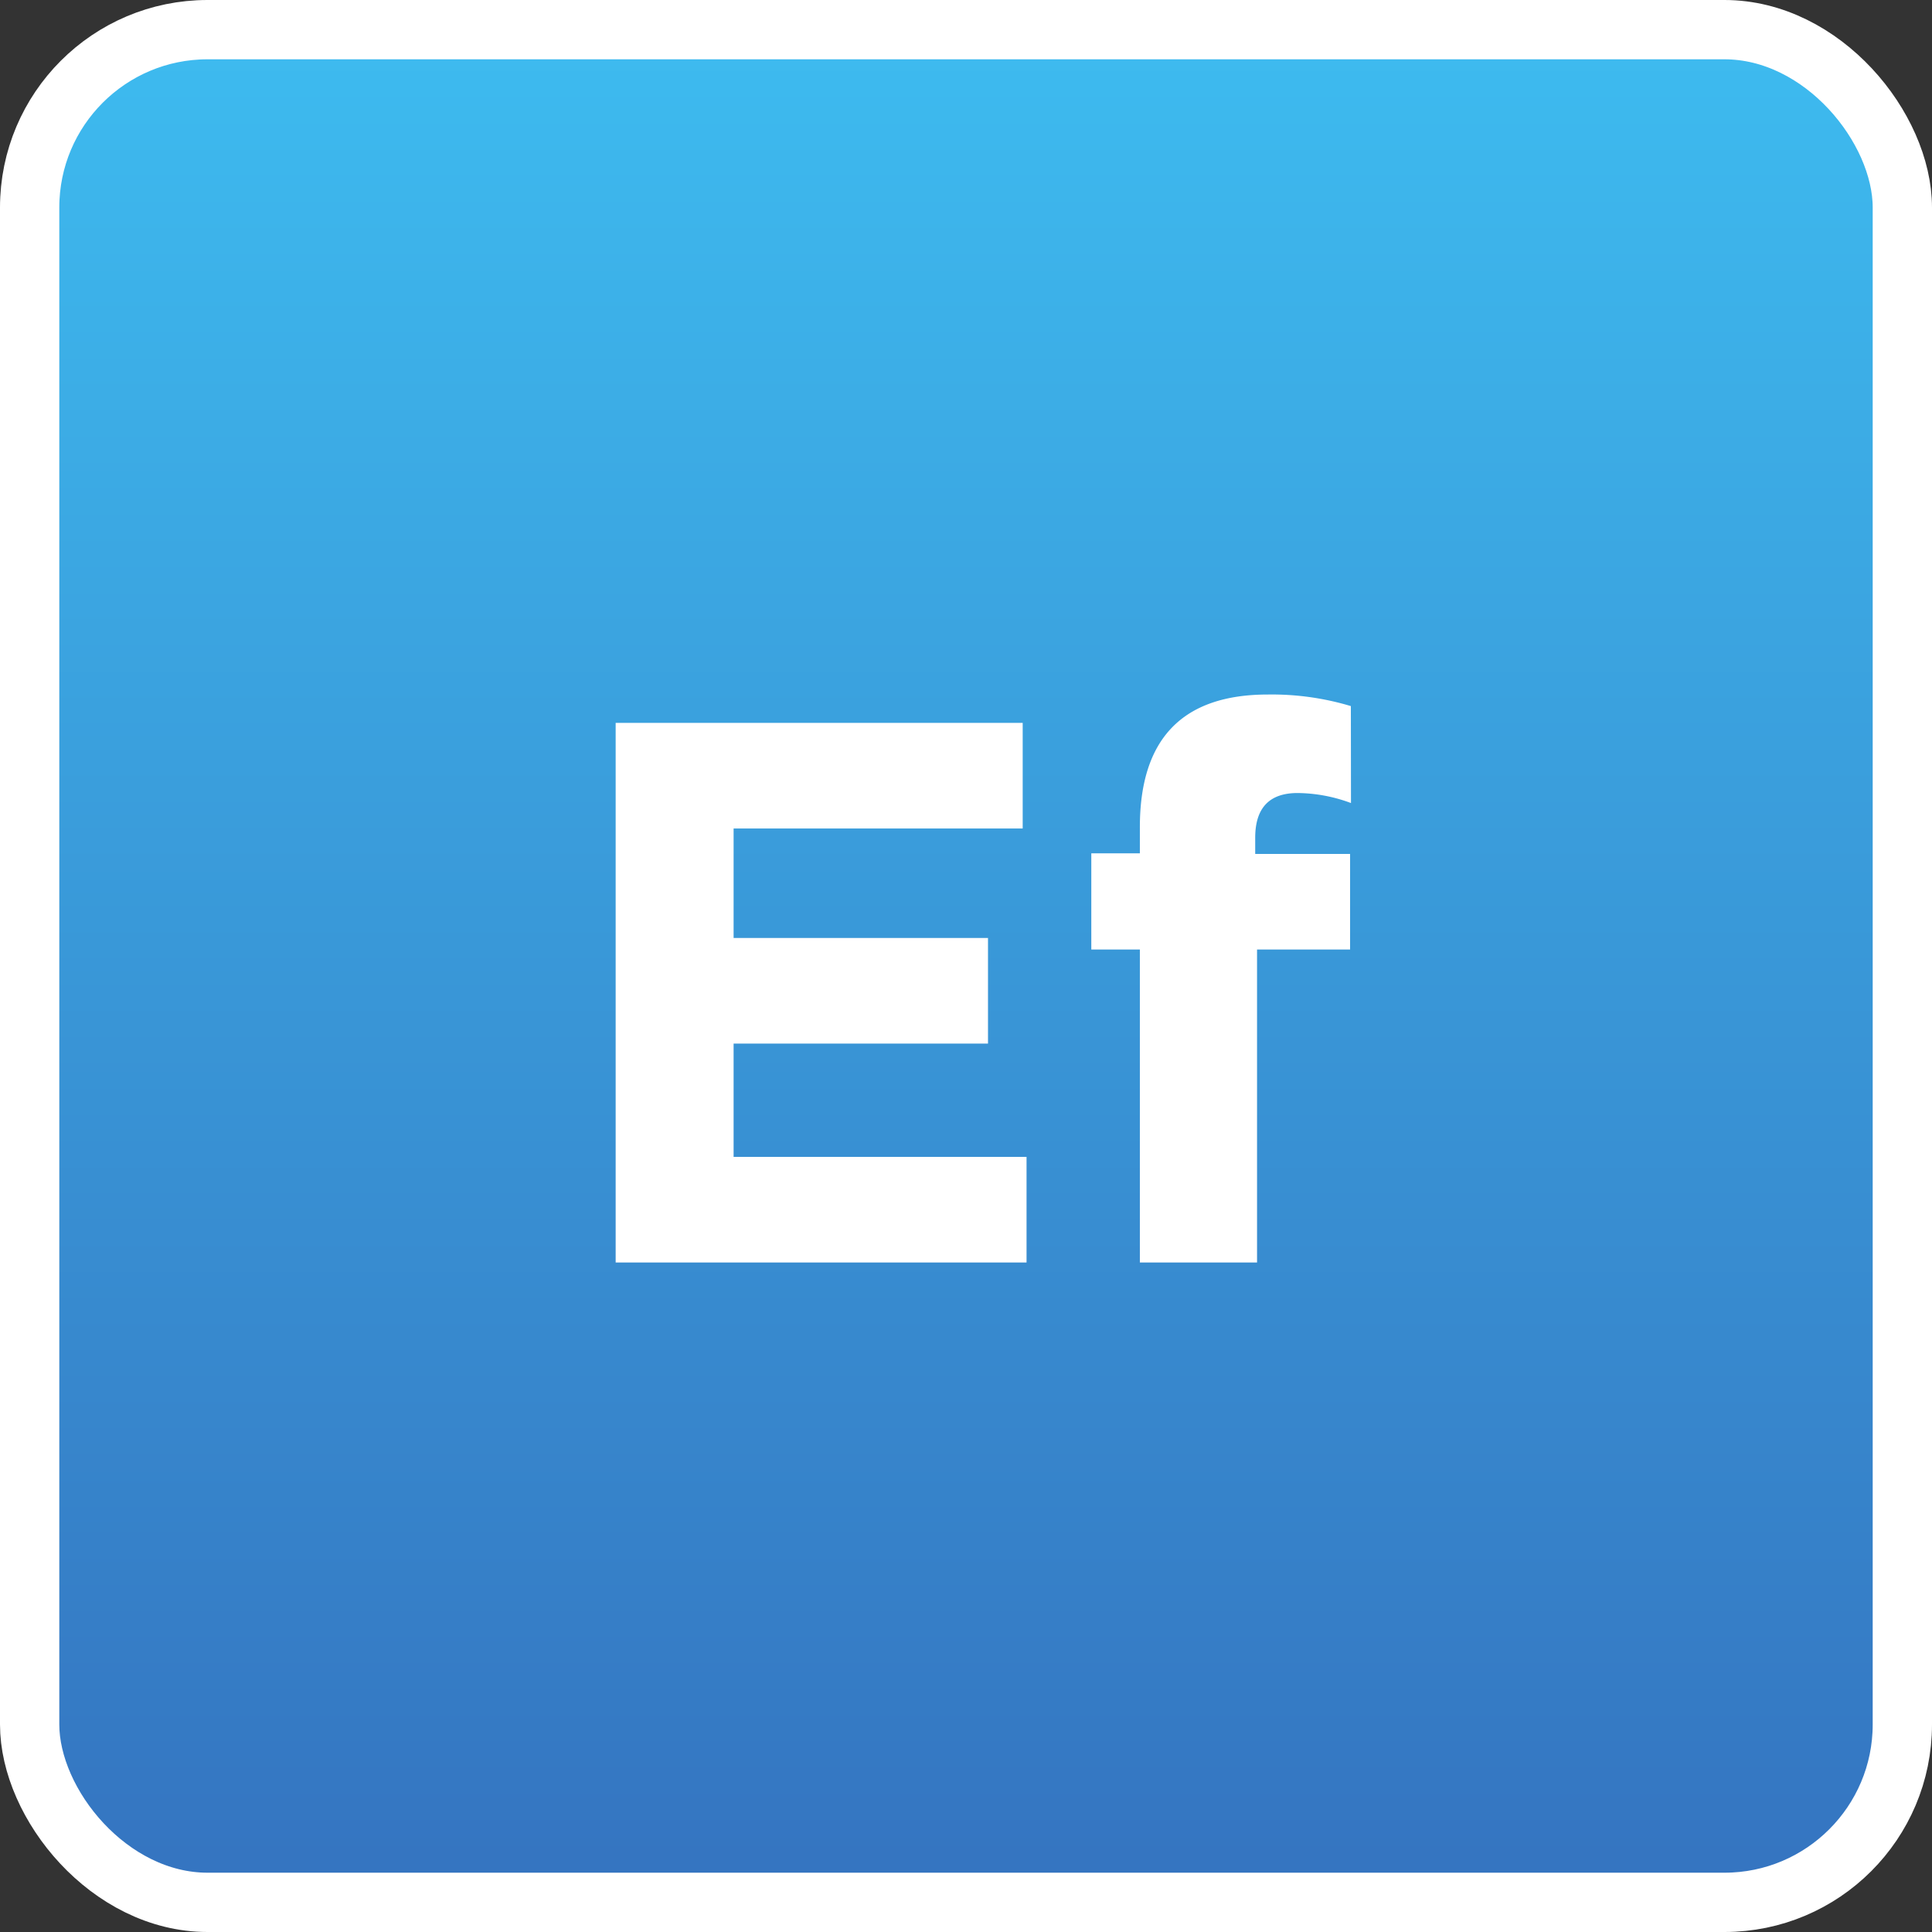
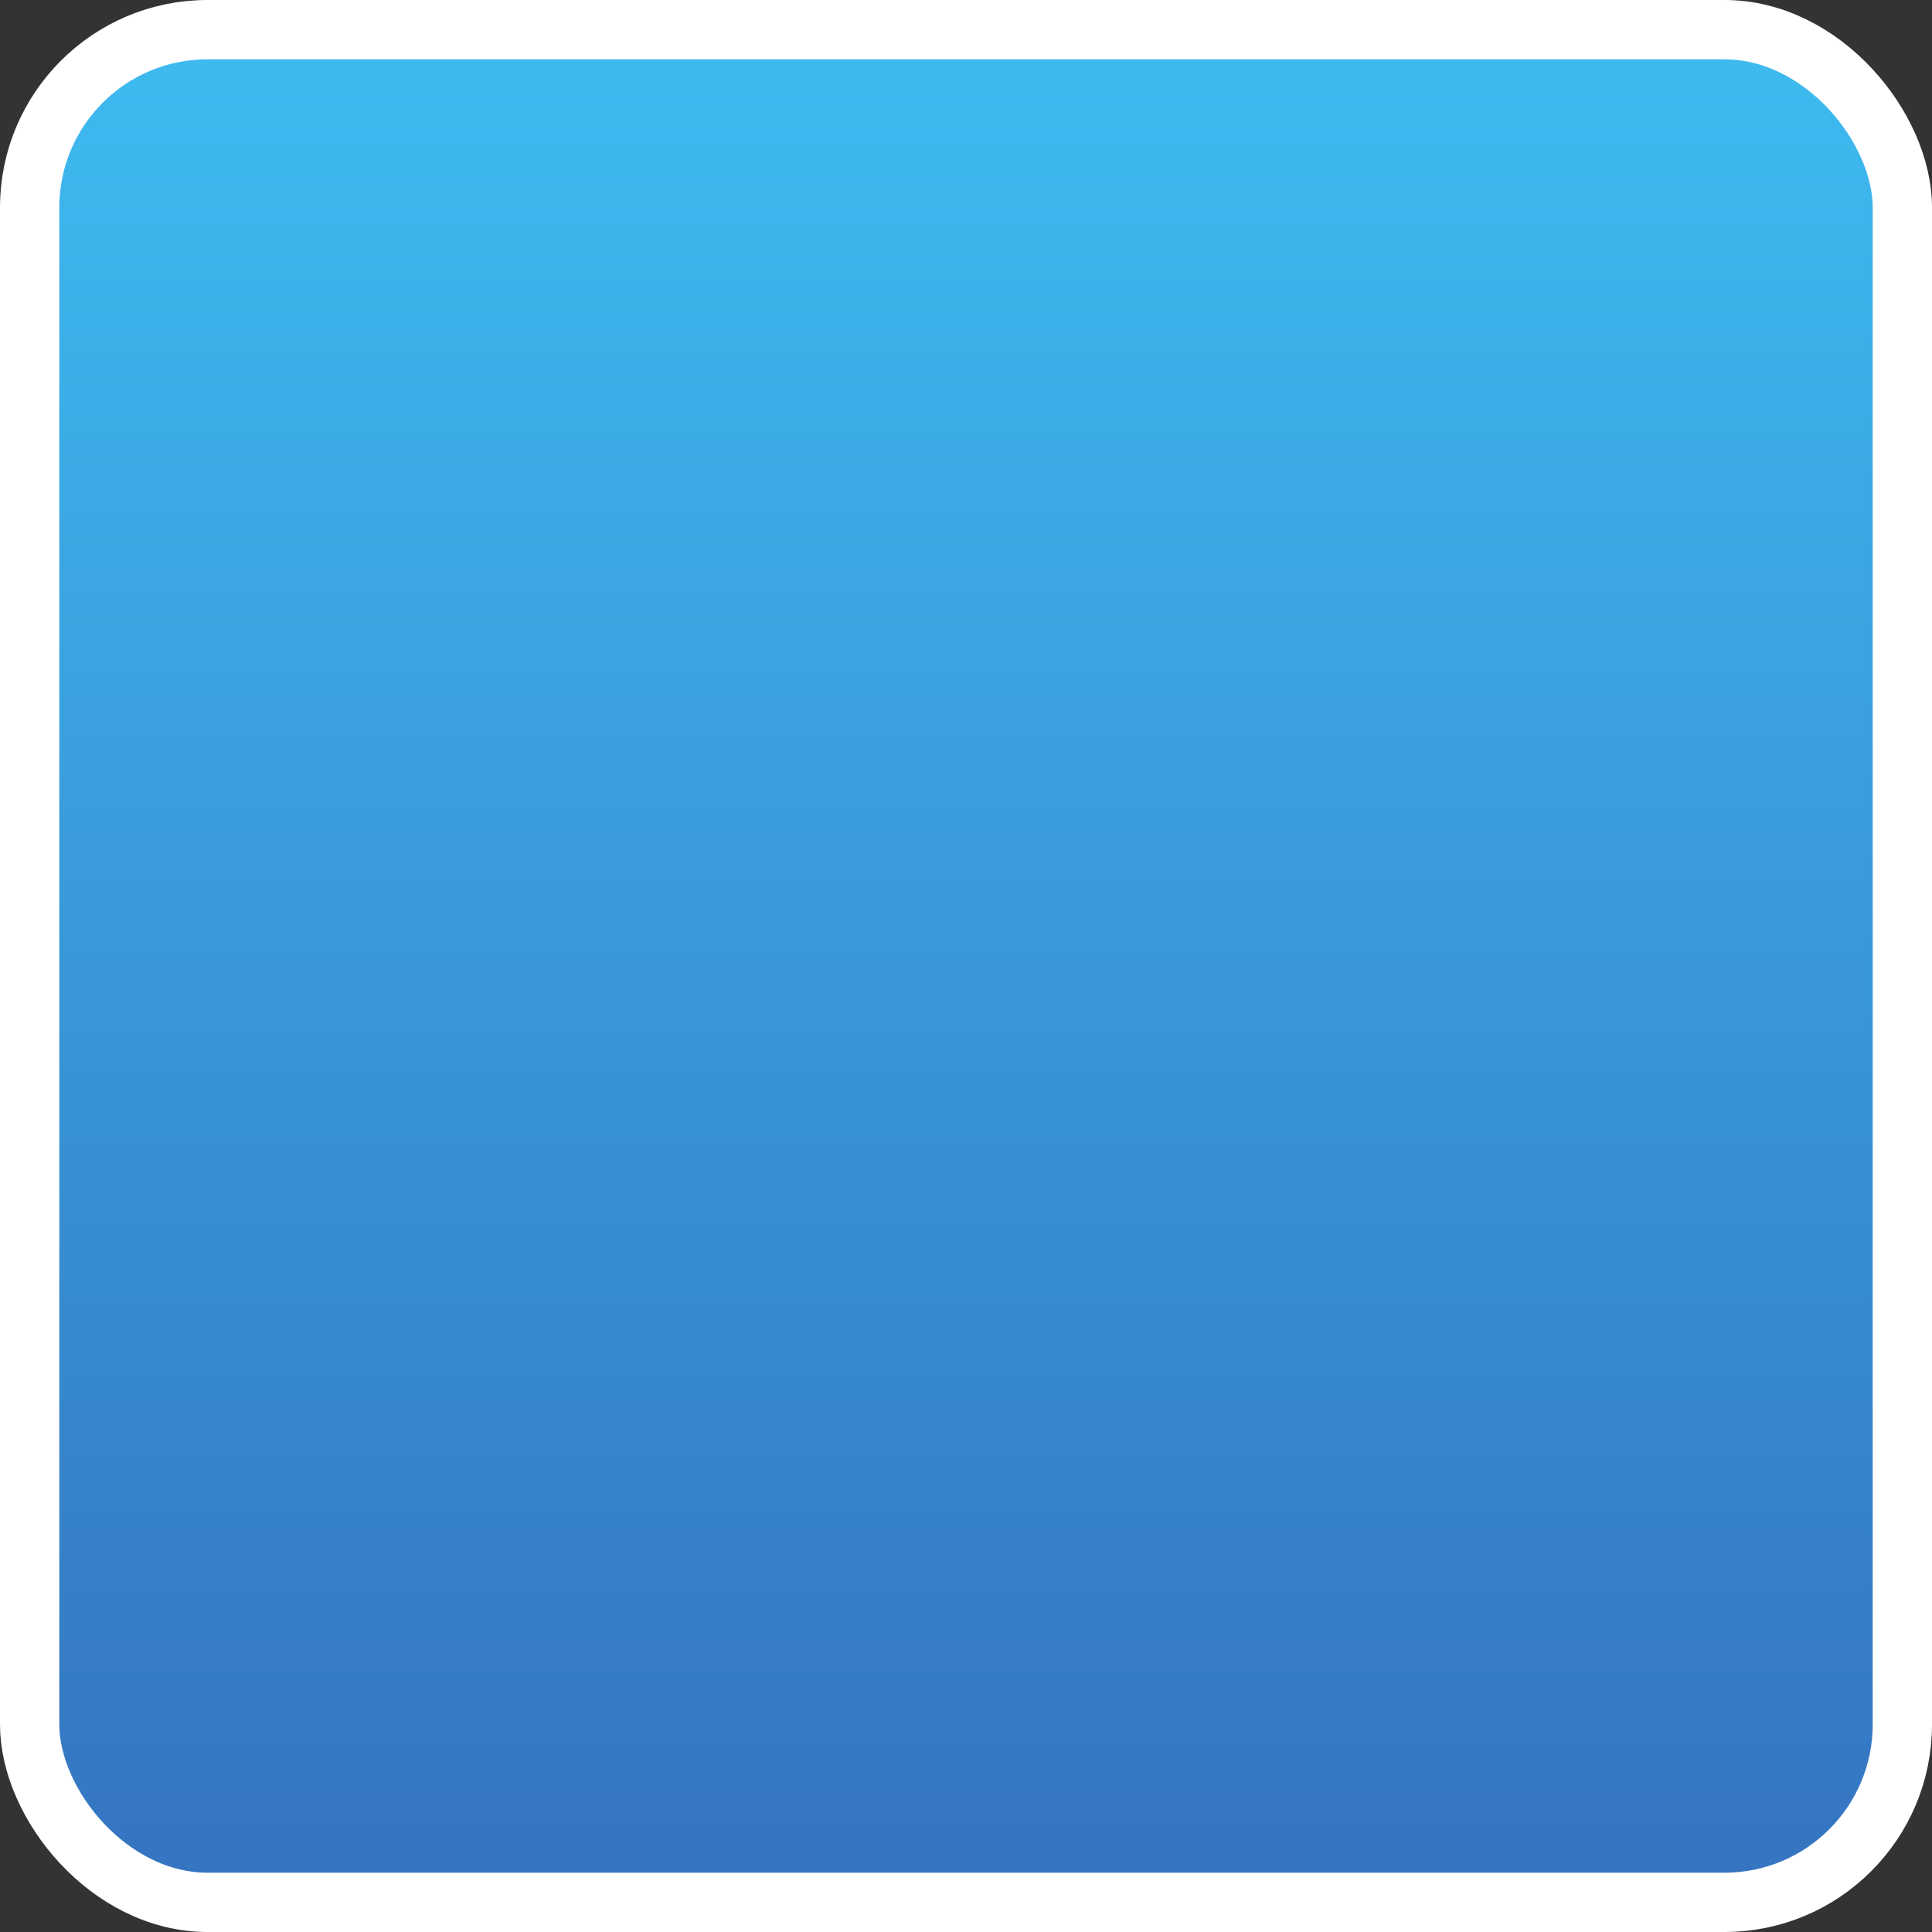
<svg xmlns="http://www.w3.org/2000/svg" width="32.58" height="32.58" viewBox="0 0 32.58 32.58">
  <rect x="0" y="0" width="32.58" height="32.58" fill="#333333" stroke="none" />
  <defs>
    <linearGradient id="linear-gradient" x1="0.5" y1="1.143" x2="0.5" y2="-0.137" gradientUnits="objectBoundingBox">
      <stop offset="0" stop-color="#3369b9" />
      <stop offset="1" stop-color="#3fc5f6" />
    </linearGradient>
  </defs>
  <g id="Component_21_38" data-name="Component 21 – 38" transform="translate(0.5 0.5)">
    <rect id="b" width="31.58" height="31.58" rx="3" stroke="#fff" stroke-width="1" fill="url(#linear-gradient)" />
-     <path id="Path_43505" data-name="Path 43505" d="M1.092-9.1H7.956v1.781H3.081v1.846h4.29v1.781H3.081v1.911h4.94V0H1.092Zm12.4,1.352a2.639,2.639,0,0,0-.9-.169q-.715,0-.715.754v.273h1.6v1.612H11.908V0H9.932V-5.278H9.113V-6.9h.819v-.442q0-2.236,2.158-2.236a4.618,4.618,0,0,1,1.4.195Z" transform="translate(8.79 20.79)" fill="#fff" />
  </g>
</svg>